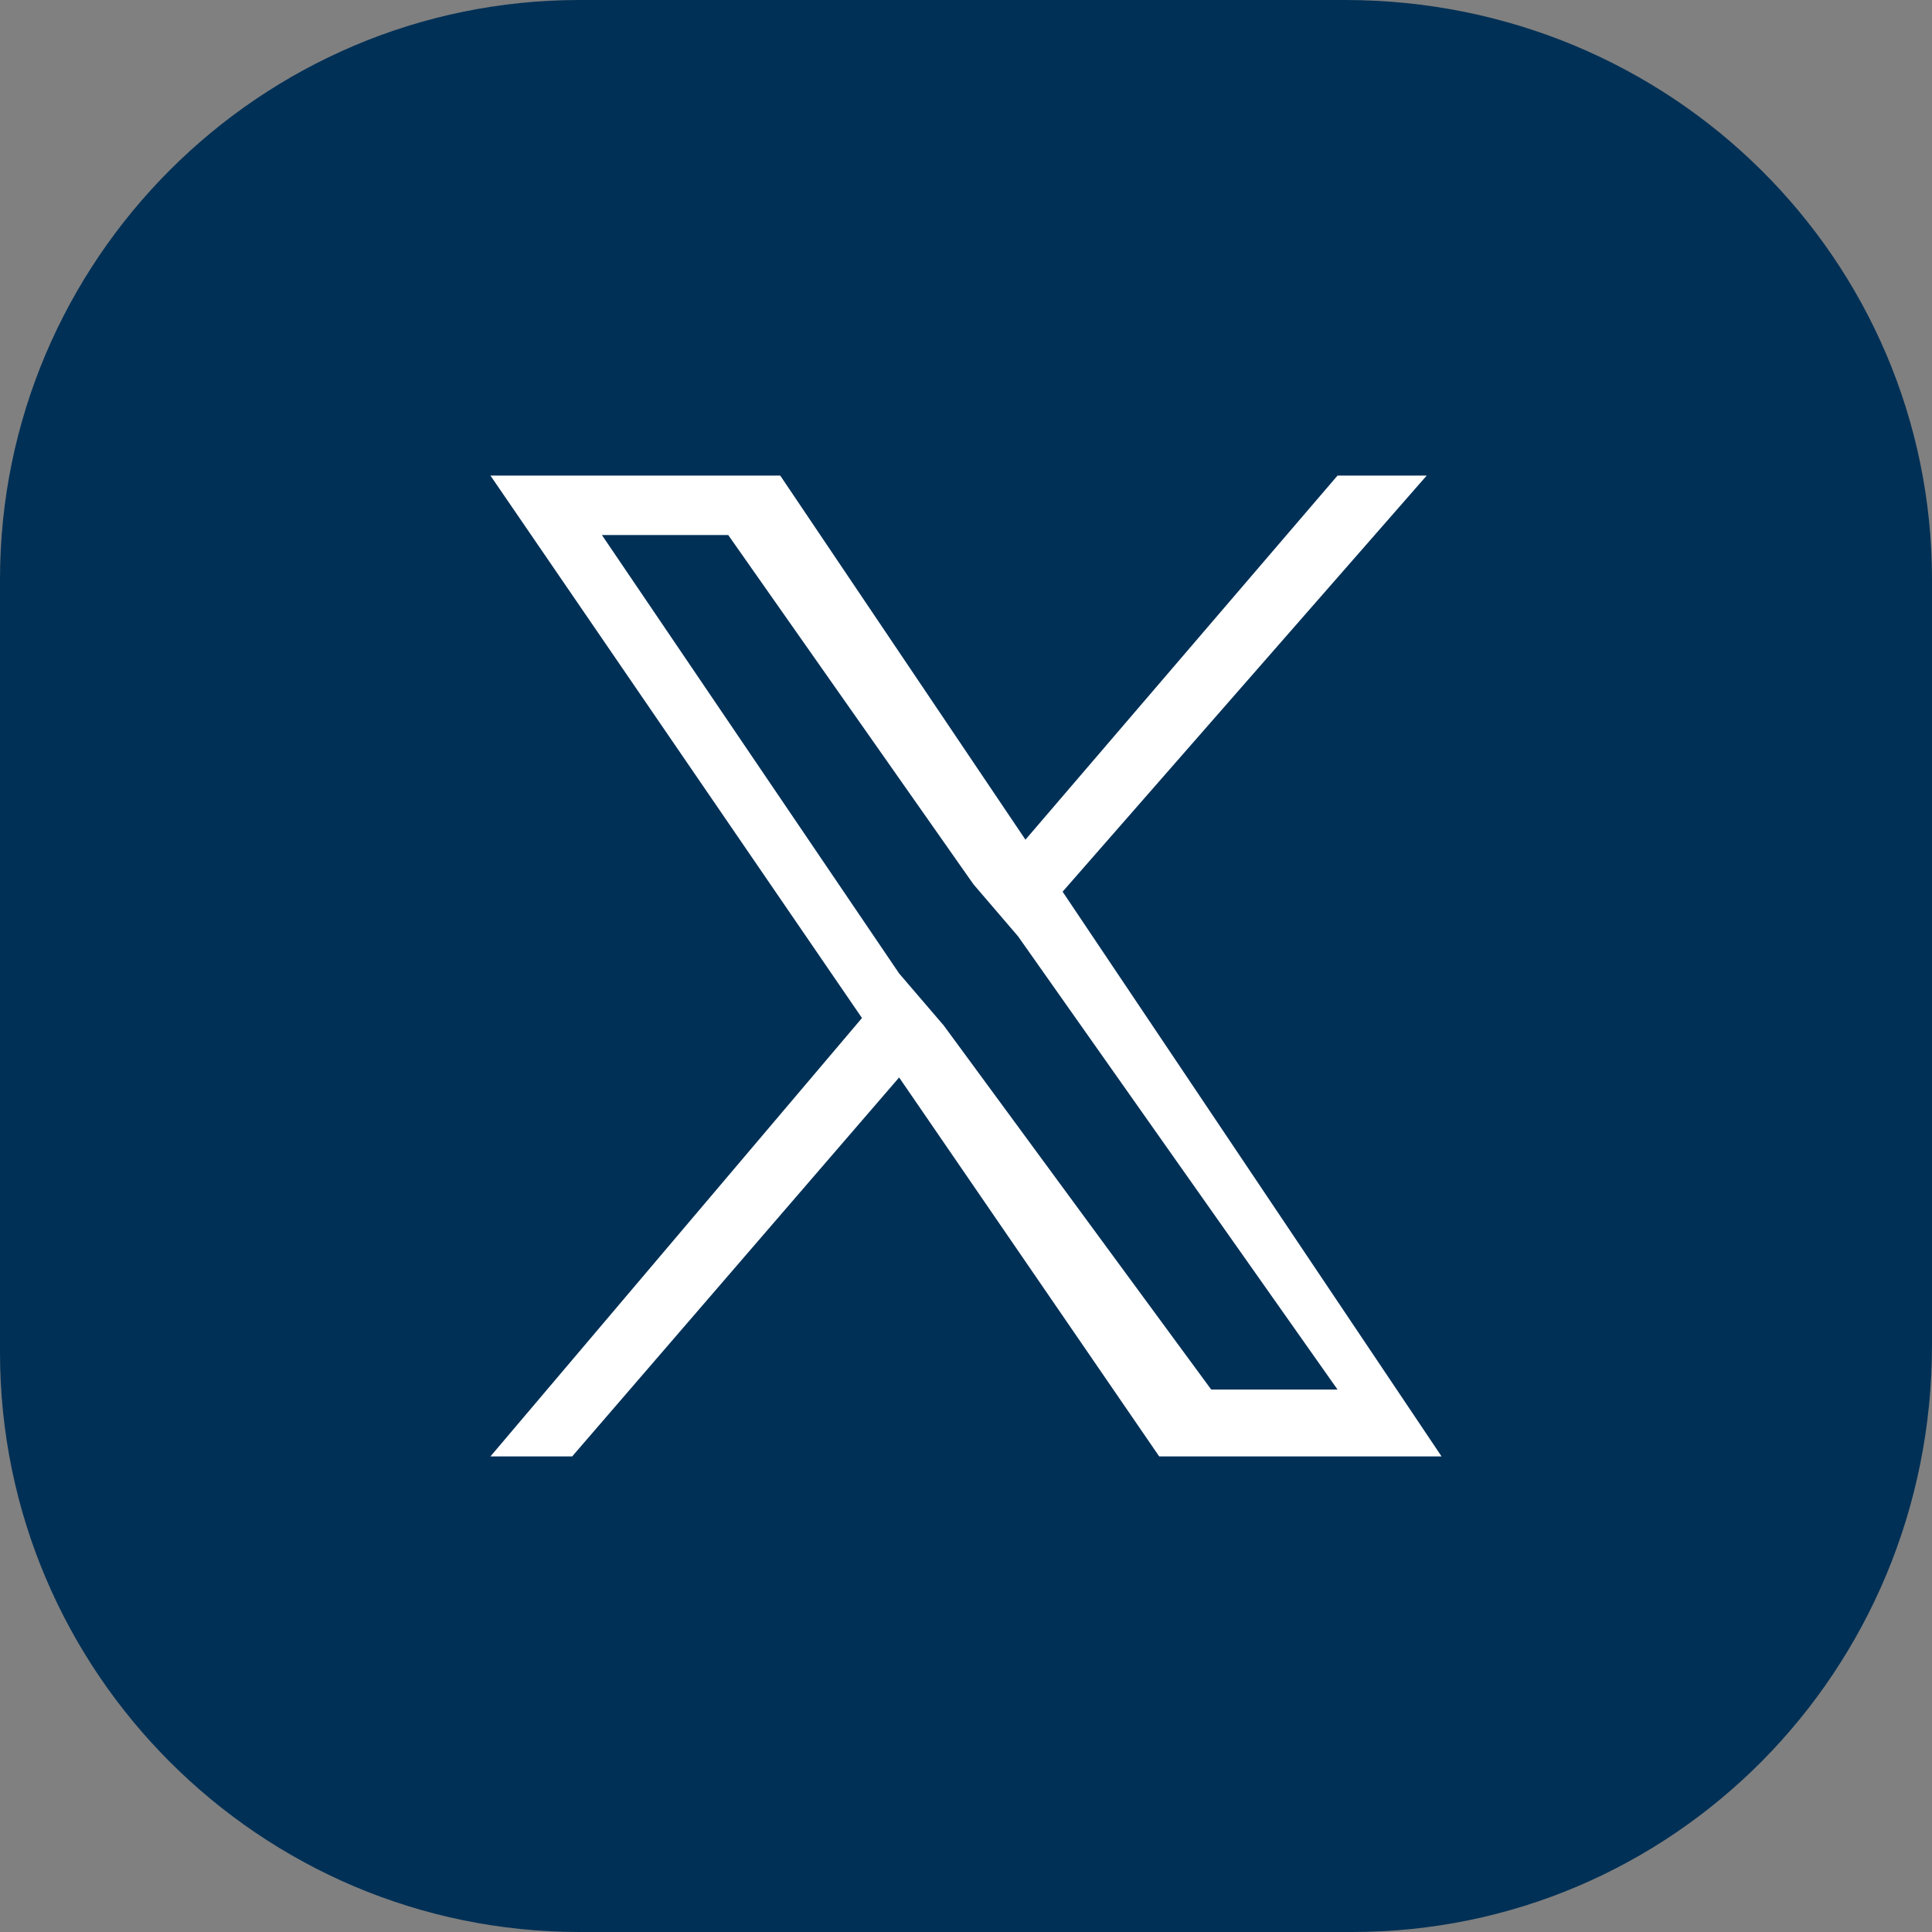
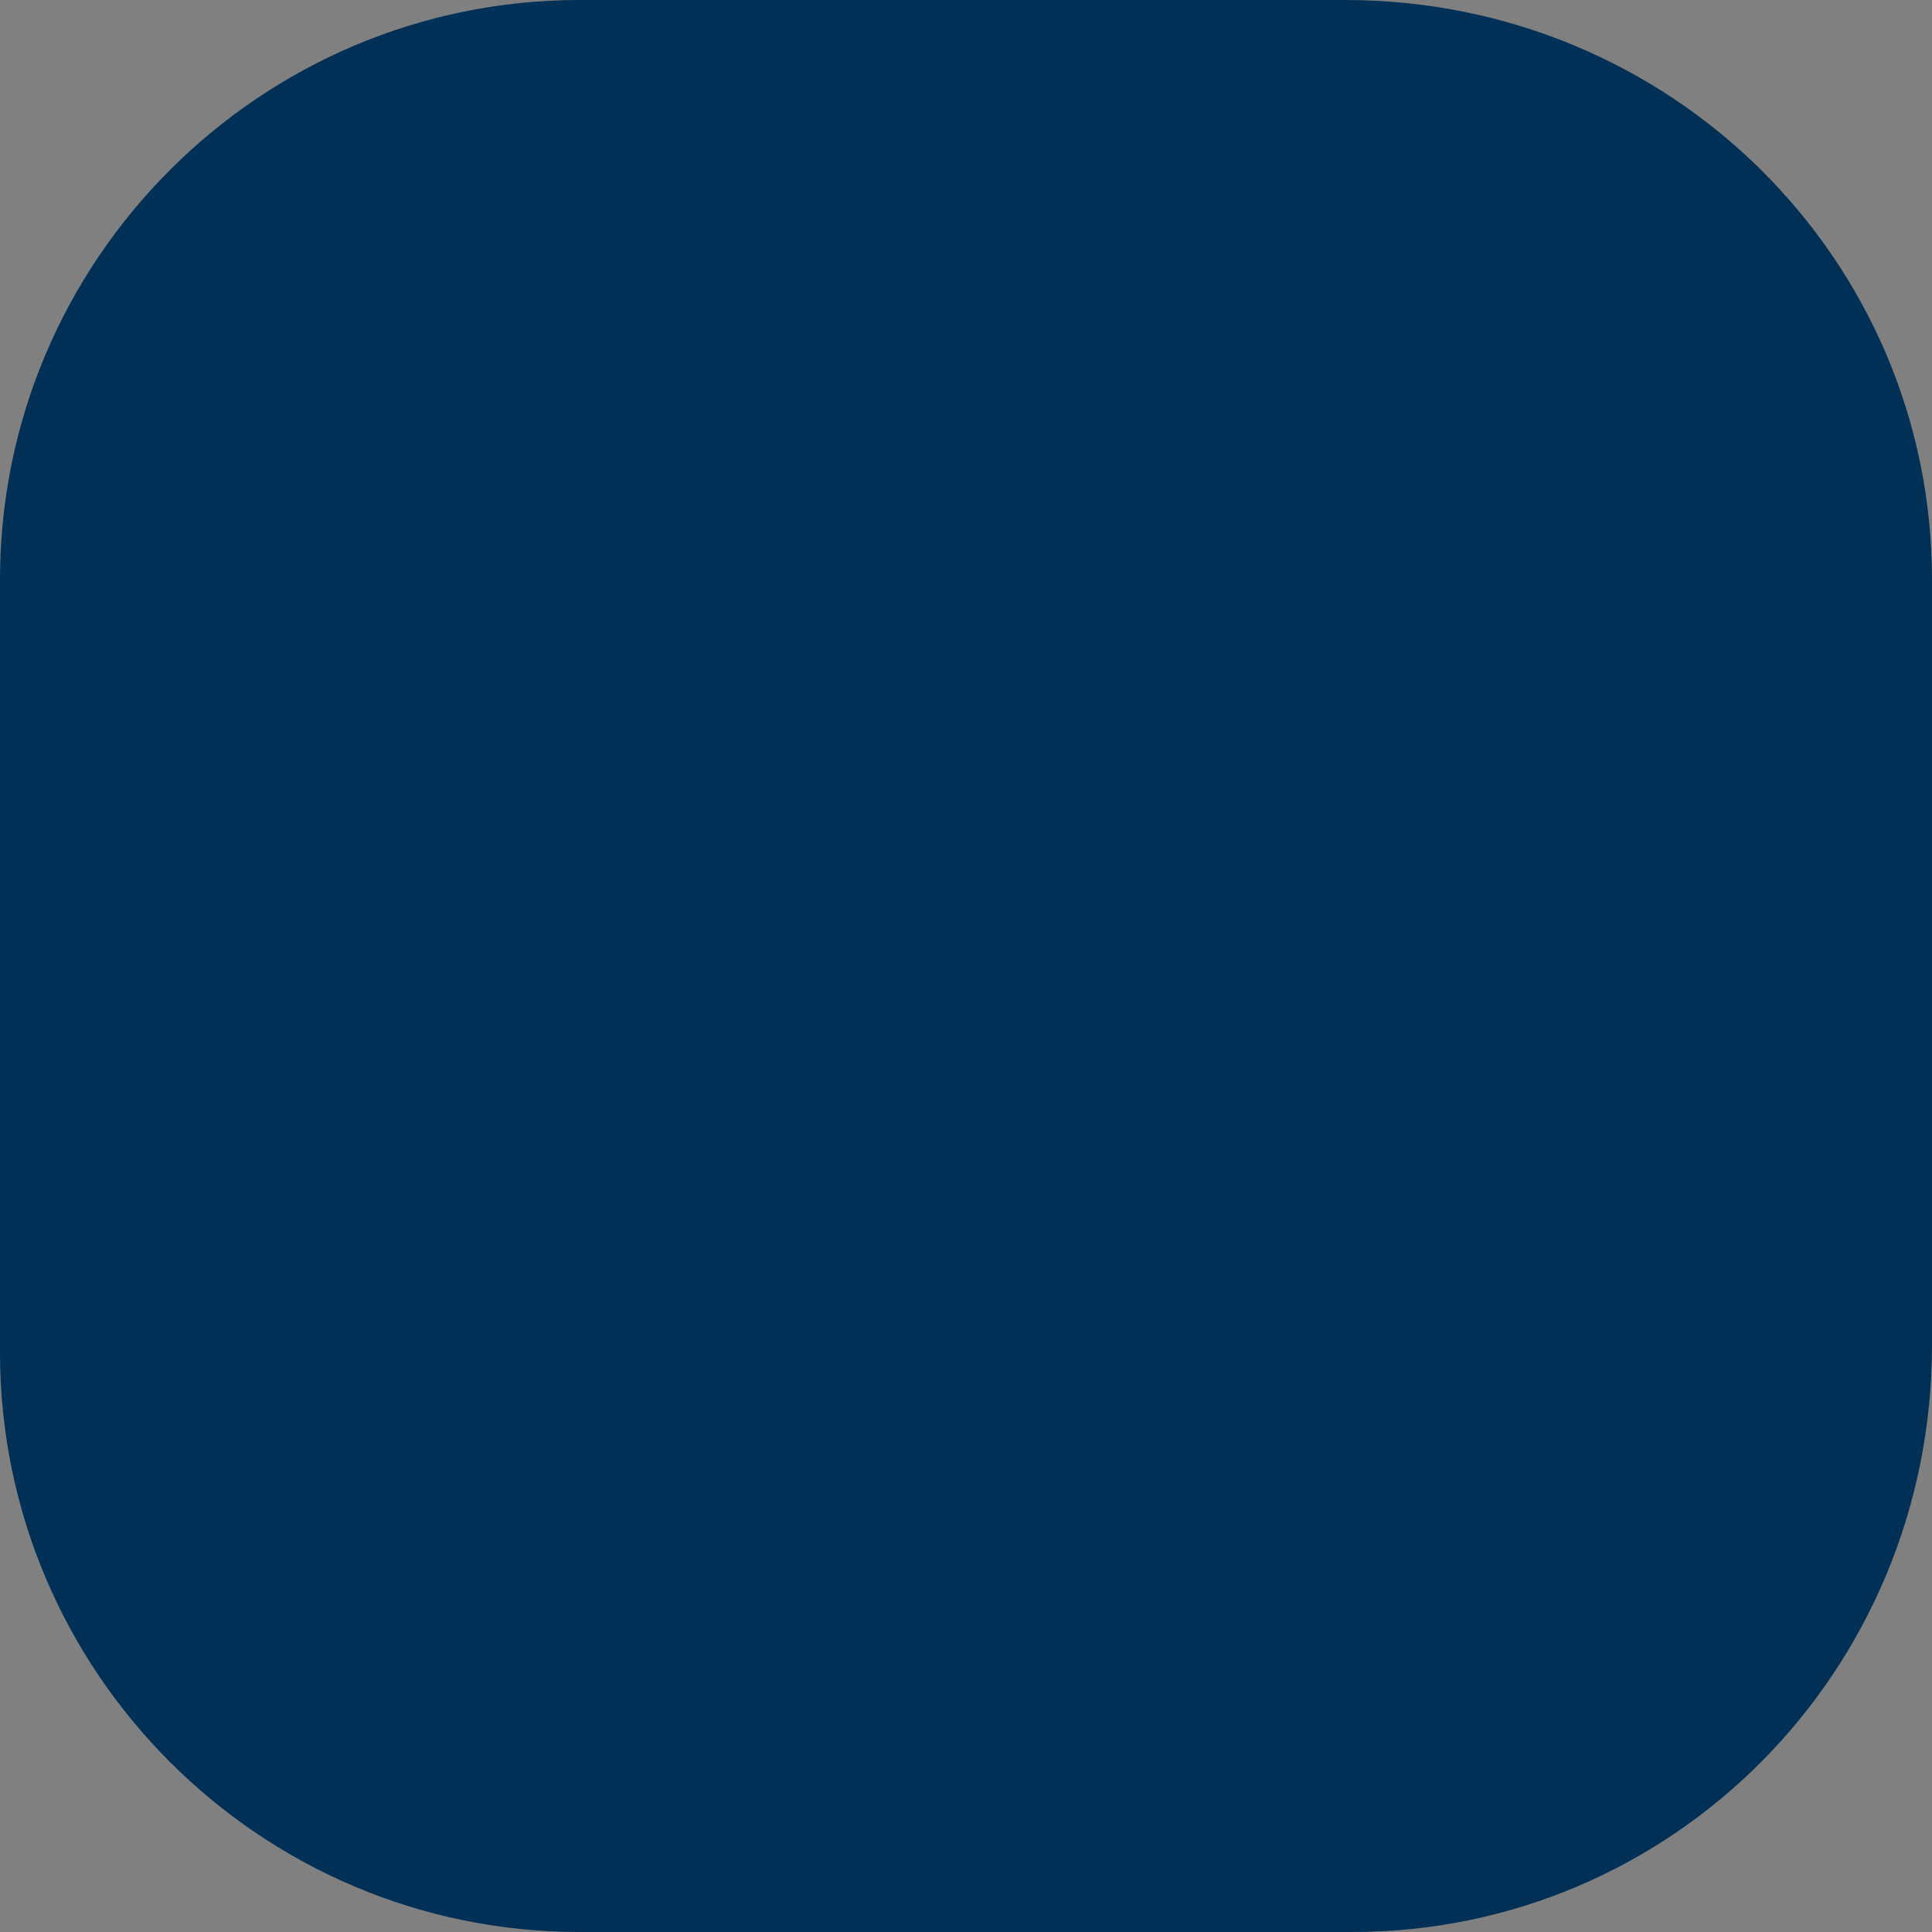
<svg xmlns="http://www.w3.org/2000/svg" version="1.1" id="Layer_1" x="0px" y="0px" viewBox="0 0 26 26" style="enable-background:new 0 0 26 26;" xml:space="preserve">
  <rect x="0" y="0" width="26" height="26" fill="#808080" stroke="none" />
  <style type="text/css">
	.st0{fill:#003056;}
	.st1{fill:#FFFFFF;}
</style>
  <path class="st0" d="M18.2,26H7.8C3.5,26,0,22.5,0,18.2V7.8C0,3.5,3.5,0,7.8,0h10.3C22.5,0,26,3.5,26,7.8v10.3  C26,22.5,22.5,26,18.2,26z" />
-   <path class="st1" d="M14.3,12l4.9-5.6H18l-4.2,4.9l-3.3-4.9H6.6l5,7.3l-5,5.9h1.1l4.4-5.1l3.5,5.1h3.8L14.3,12L14.3,12z M12.7,13.8  l-0.6-0.7l-4-5.9h1.7l3.3,4.7l0.6,0.7l4.3,6.1h-1.7L12.7,13.8L12.7,13.8z" />
</svg>